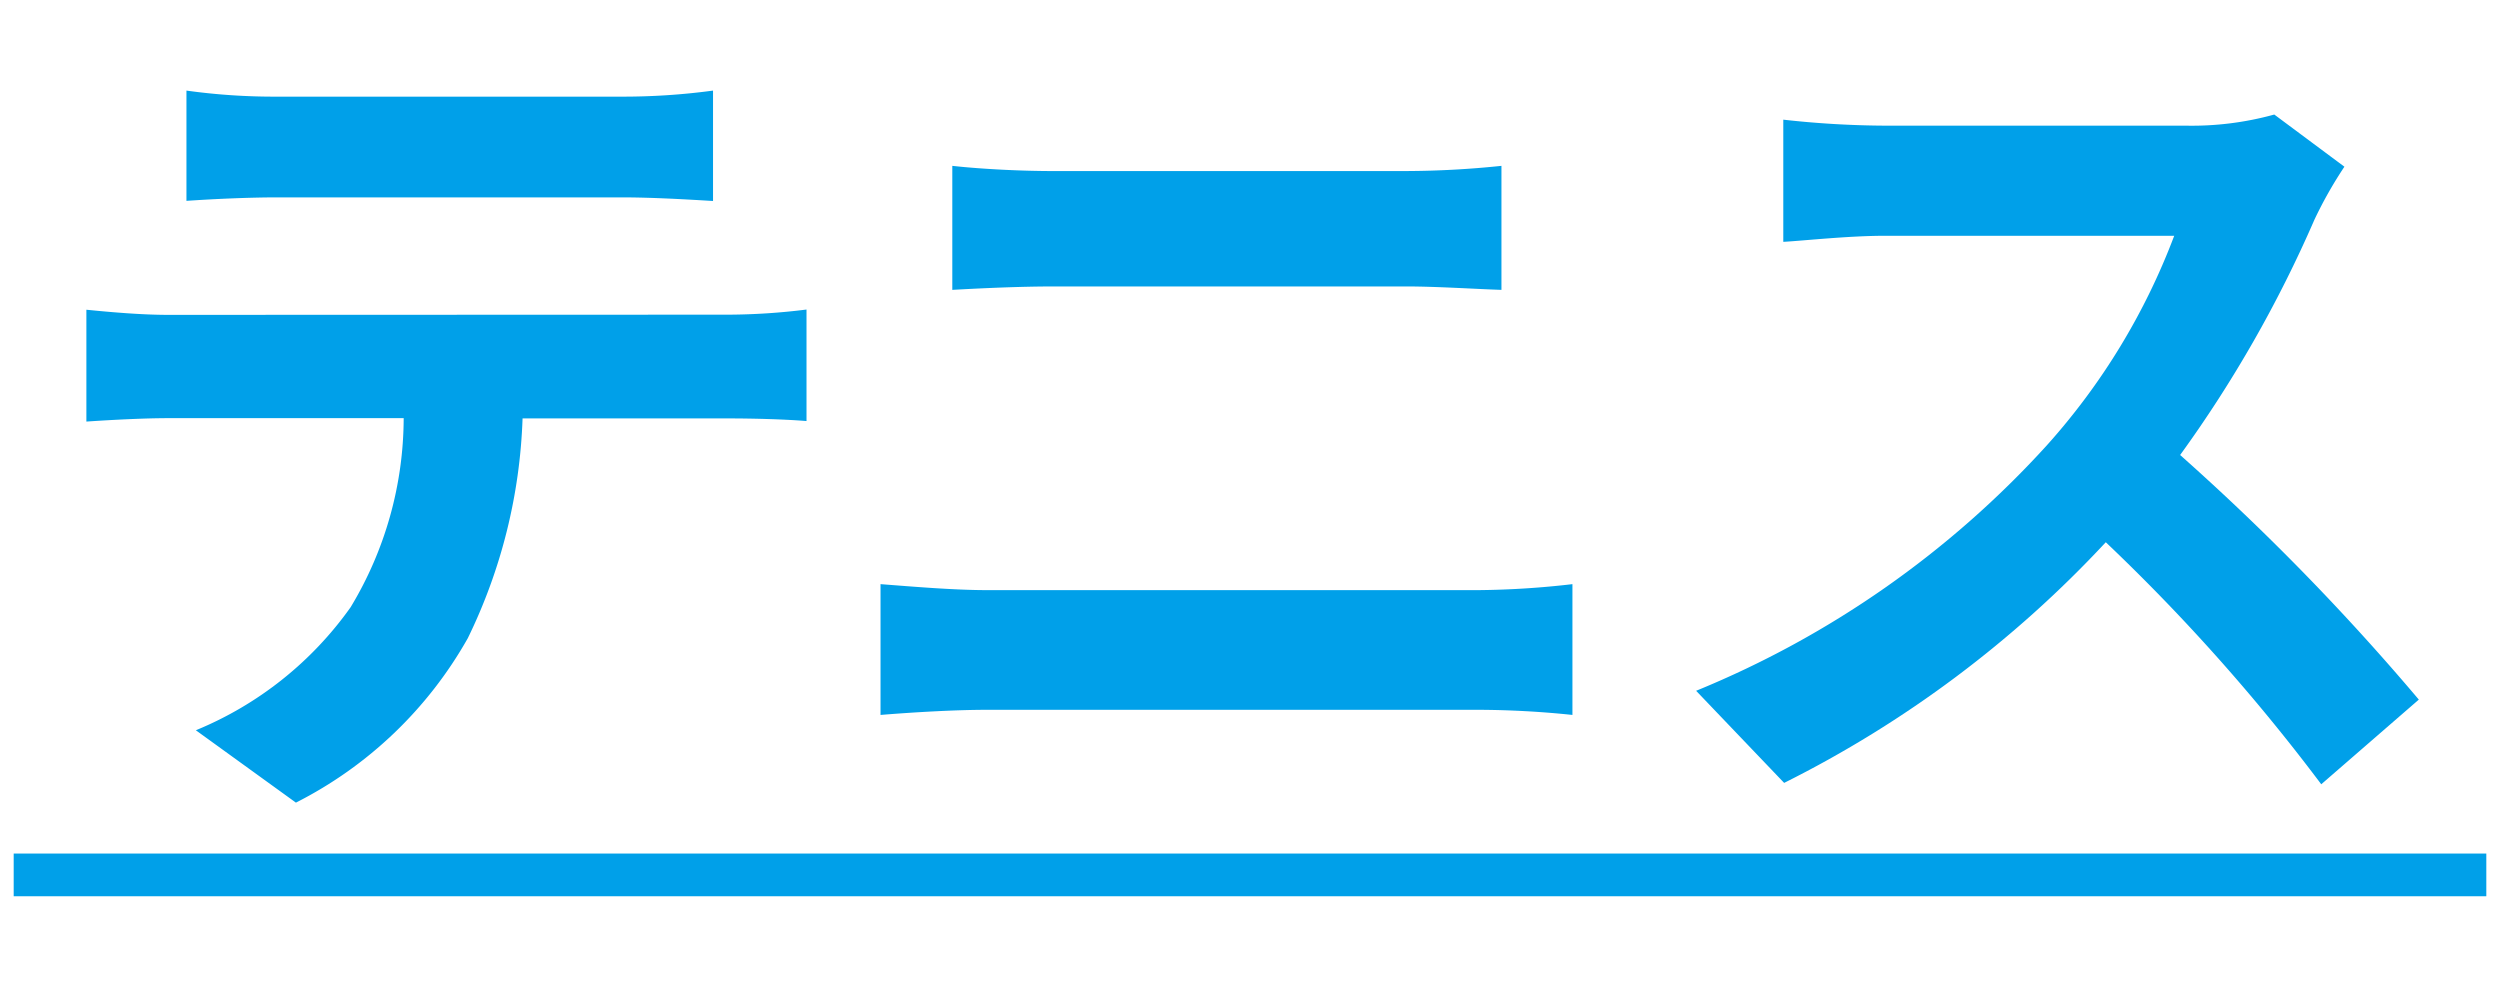
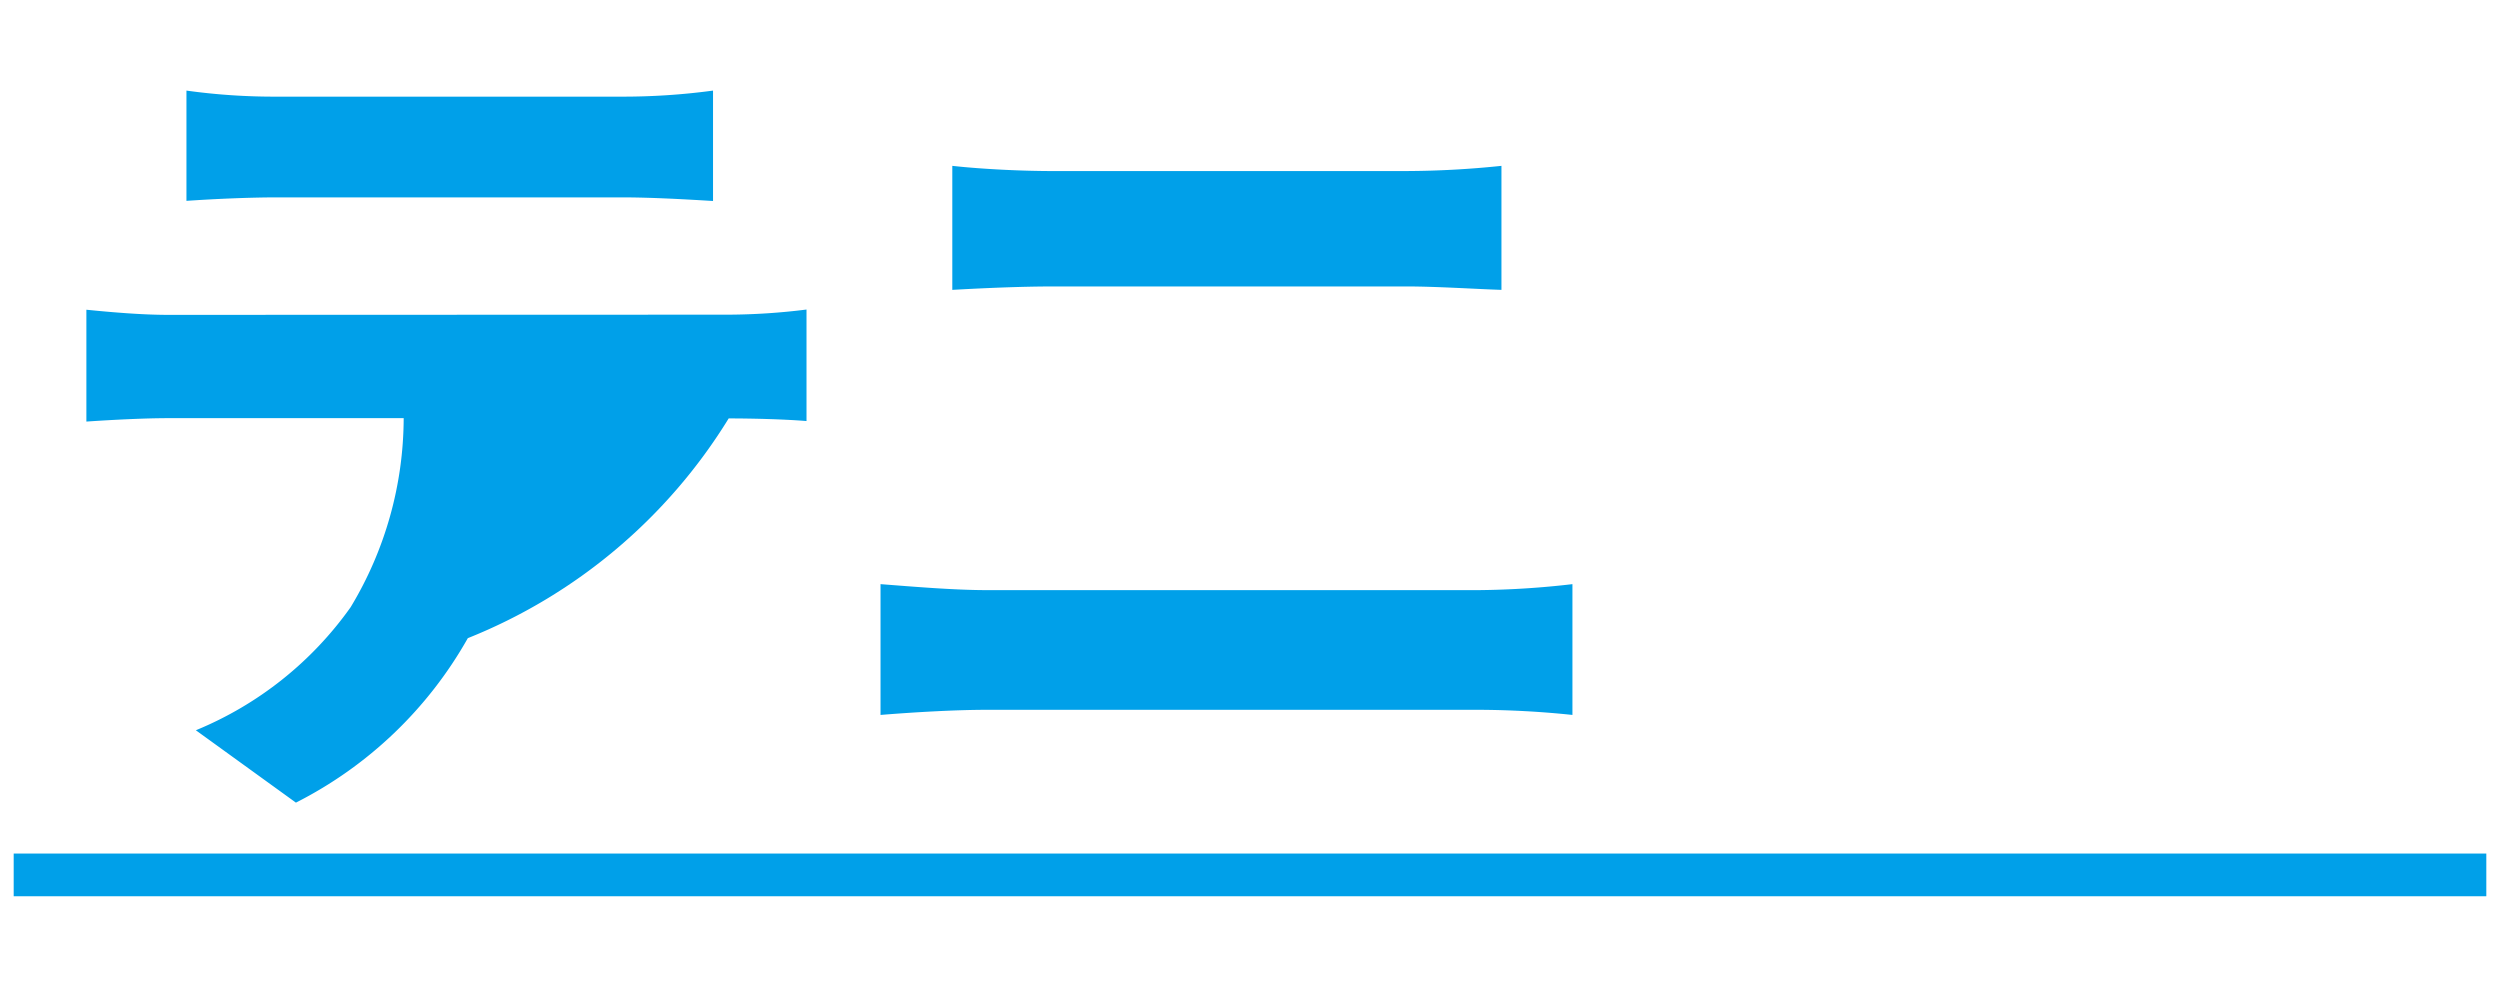
<svg xmlns="http://www.w3.org/2000/svg" id="レイヤー_1" data-name="レイヤー 1" width="38" height="15" viewBox="0 0 38 15">
  <defs>
    <style>
      .cls-1 {
        fill: #00a0e9;
      }
    </style>
  </defs>
  <title>cate_7</title>
  <g>
-     <path class="cls-1" d="M11.076,4.783a9.794,9.794,0,0,0,1.183-.078V6.4c-.325-.027-.819-.04-1.183-.04H7.943A8.247,8.247,0,0,1,7.111,9.7a6.232,6.232,0,0,1-2.613,2.5l-1.521-1.1A5.4,5.4,0,0,0,5.33,9.229a5.584,5.584,0,0,0,.806-2.873H2.561c-.377,0-.884.027-1.248.052v-1.7c.39.039.845.078,1.248.078ZM4.225,3c-.455,0-1,.026-1.391.053V1.377a9.686,9.686,0,0,0,1.378.092H9.438a10.186,10.186,0,0,0,1.4-.092V3.055C10.387,3.028,9.893,3,9.438,3Z" />
+     <path class="cls-1" d="M11.076,4.783a9.794,9.794,0,0,0,1.183-.078V6.4c-.325-.027-.819-.04-1.183-.04A8.247,8.247,0,0,1,7.111,9.7a6.232,6.232,0,0,1-2.613,2.5l-1.521-1.1A5.4,5.4,0,0,0,5.33,9.229a5.584,5.584,0,0,0,.806-2.873H2.561c-.377,0-.884.027-1.248.052v-1.7c.39.039.845.078,1.248.078ZM4.225,3c-.455,0-1,.026-1.391.053V1.377a9.686,9.686,0,0,0,1.378.092H9.438a10.186,10.186,0,0,0,1.4-.092V3.055C10.387,3.028,9.893,3,9.438,3Z" />
    <path class="cls-1" d="M13.384,8.879c.506.039,1.117.091,1.625.091h7.462a13.2,13.2,0,0,0,1.43-.091v1.988a14.122,14.122,0,0,0-1.43-.078H15.009c-.508,0-1.144.039-1.625.078Zm1.091-6.358c.469.052,1.079.079,1.521.079h5.383a14.281,14.281,0,0,0,1.443-.079V4.406c-.377-.012-.988-.052-1.443-.052H16.01c-.5,0-1.093.027-1.535.052Z" />
-     <path class="cls-1" d="M35.635,2.534a6.322,6.322,0,0,0-.456.806,19.007,19.007,0,0,1-2.041,3.576,36.255,36.255,0,0,1,3.628,3.718l-1.483,1.287a29.481,29.481,0,0,0-3.275-3.679A17.133,17.133,0,0,1,27.119,11.9l-1.338-1.4a14.744,14.744,0,0,0,5.33-3.73,10.1,10.1,0,0,0,1.937-3.186H28.64c-.546,0-1.261.078-1.534.092V1.819a14.524,14.524,0,0,0,1.534.091h4.577a4.7,4.7,0,0,0,1.352-.169Z" />
    <path class="cls-1" d="M.208,13.623v-.649H37.792v.649Z" />
  </g>
</svg>